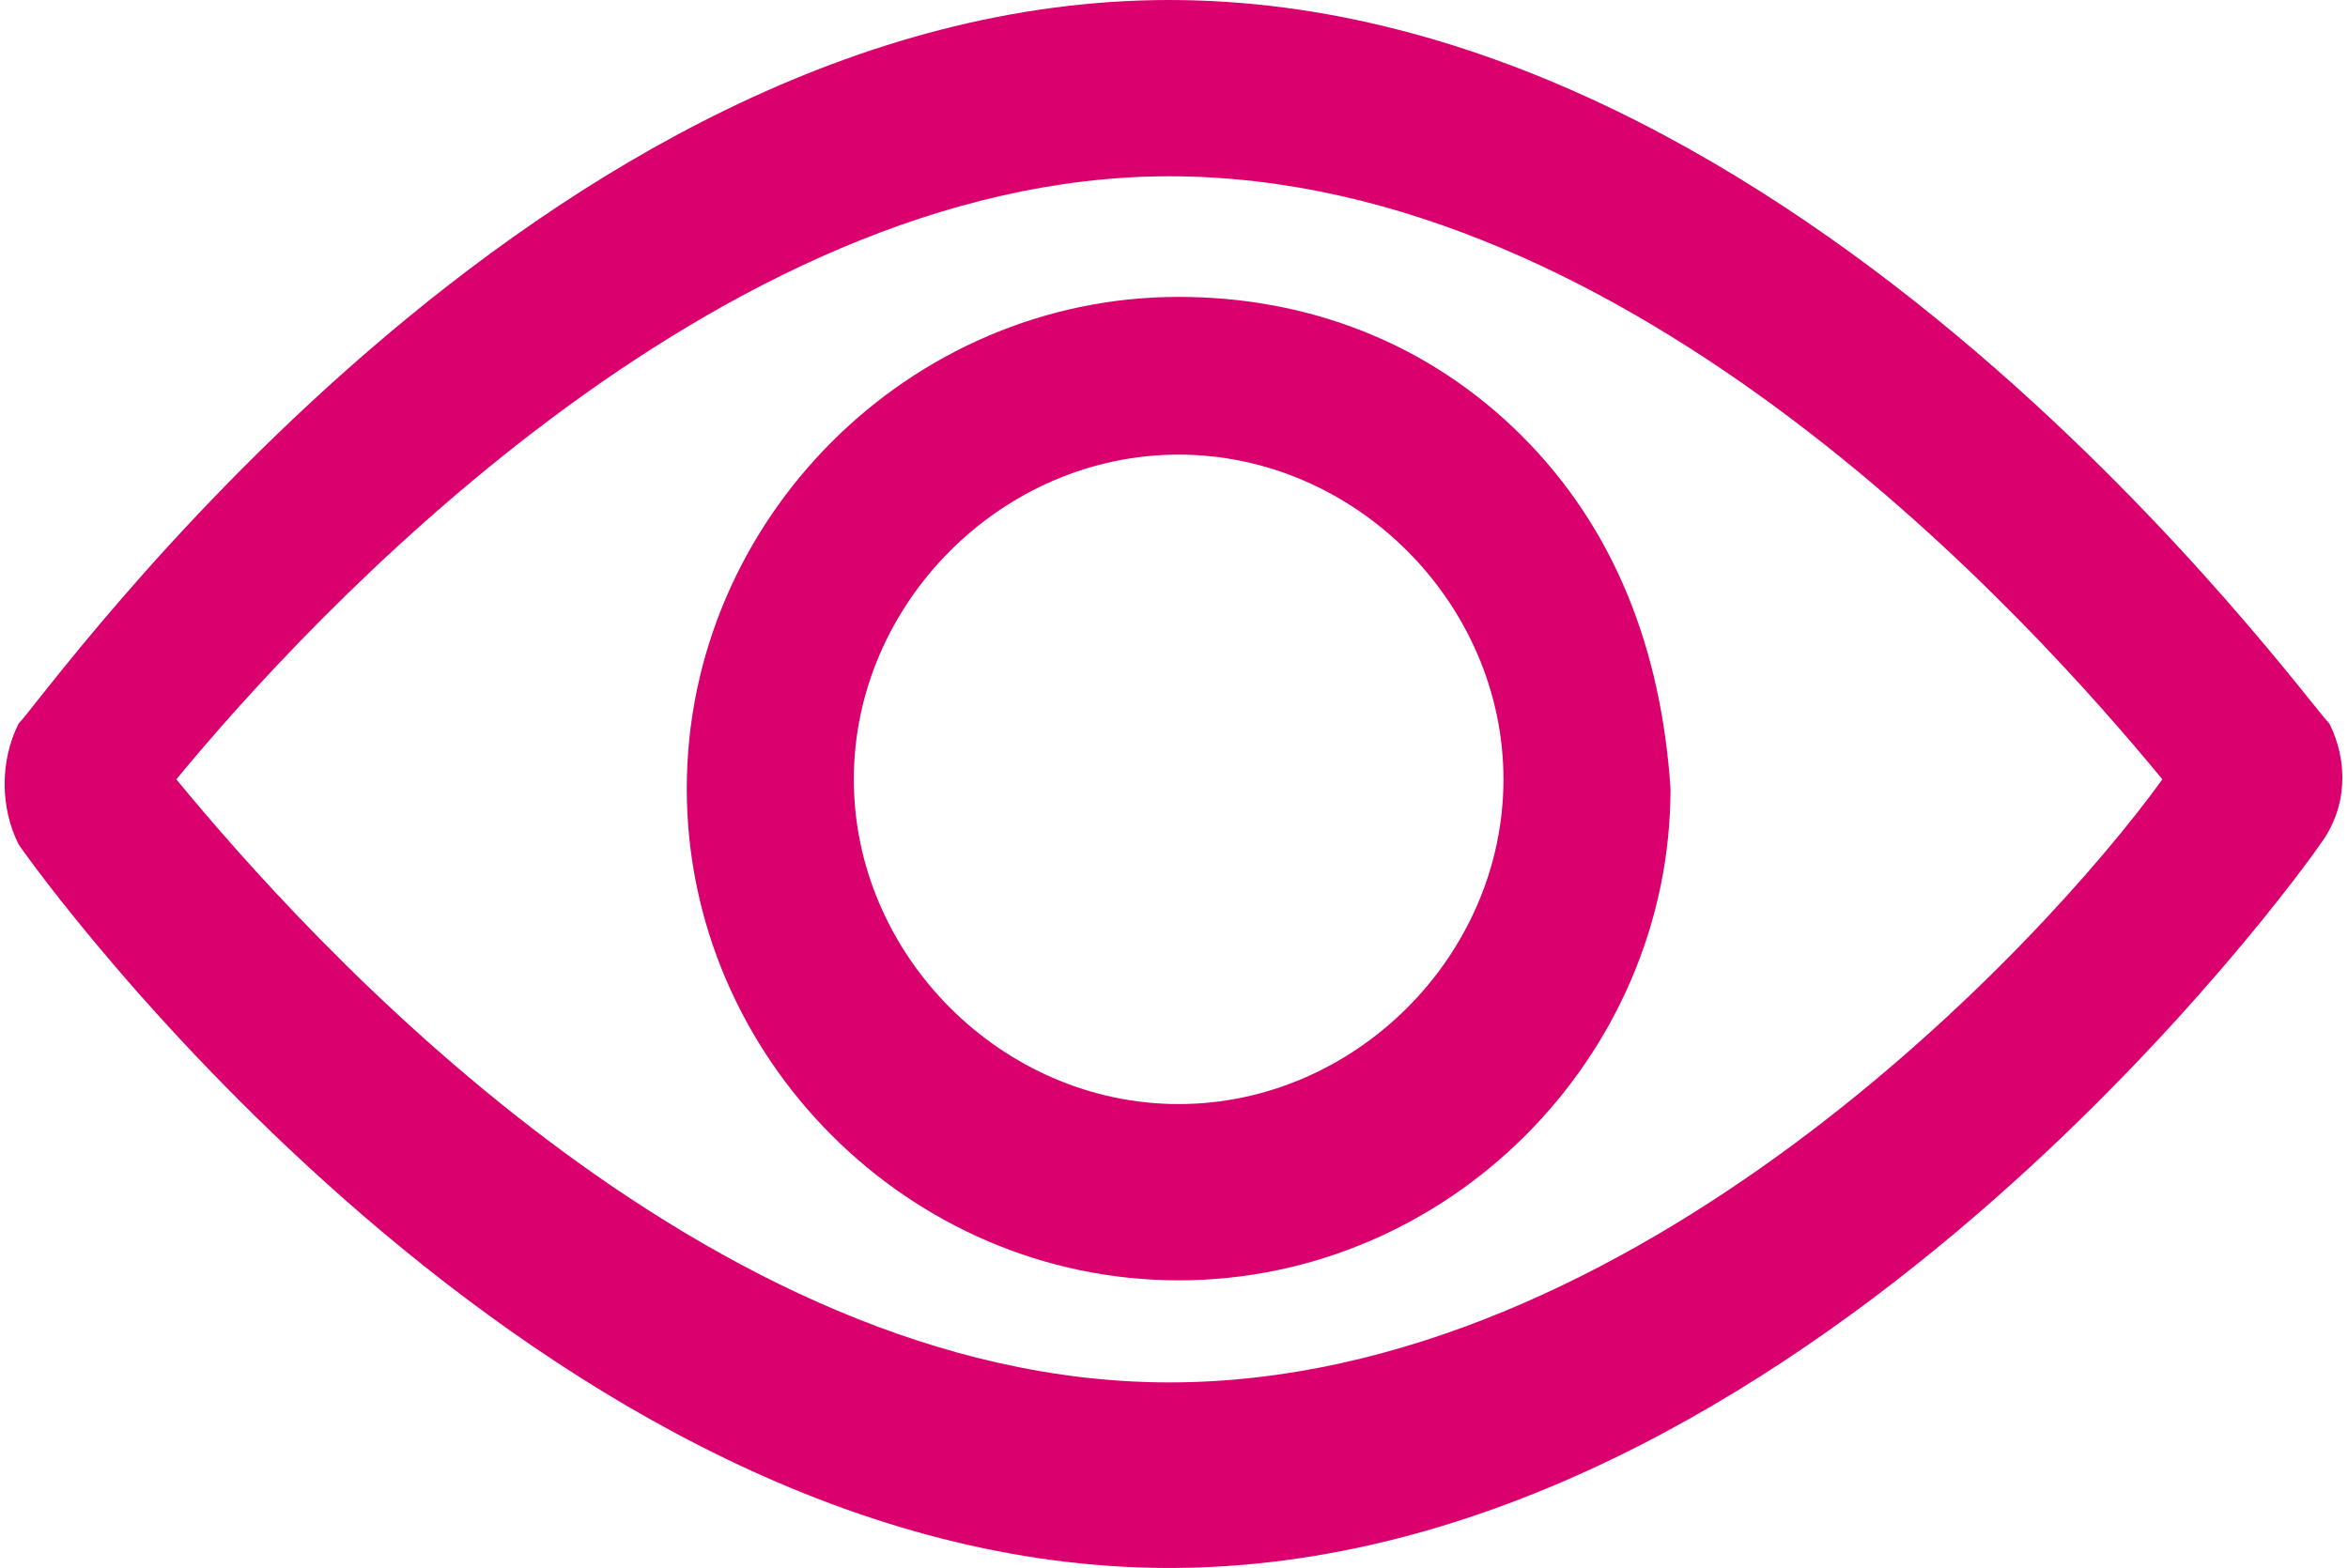
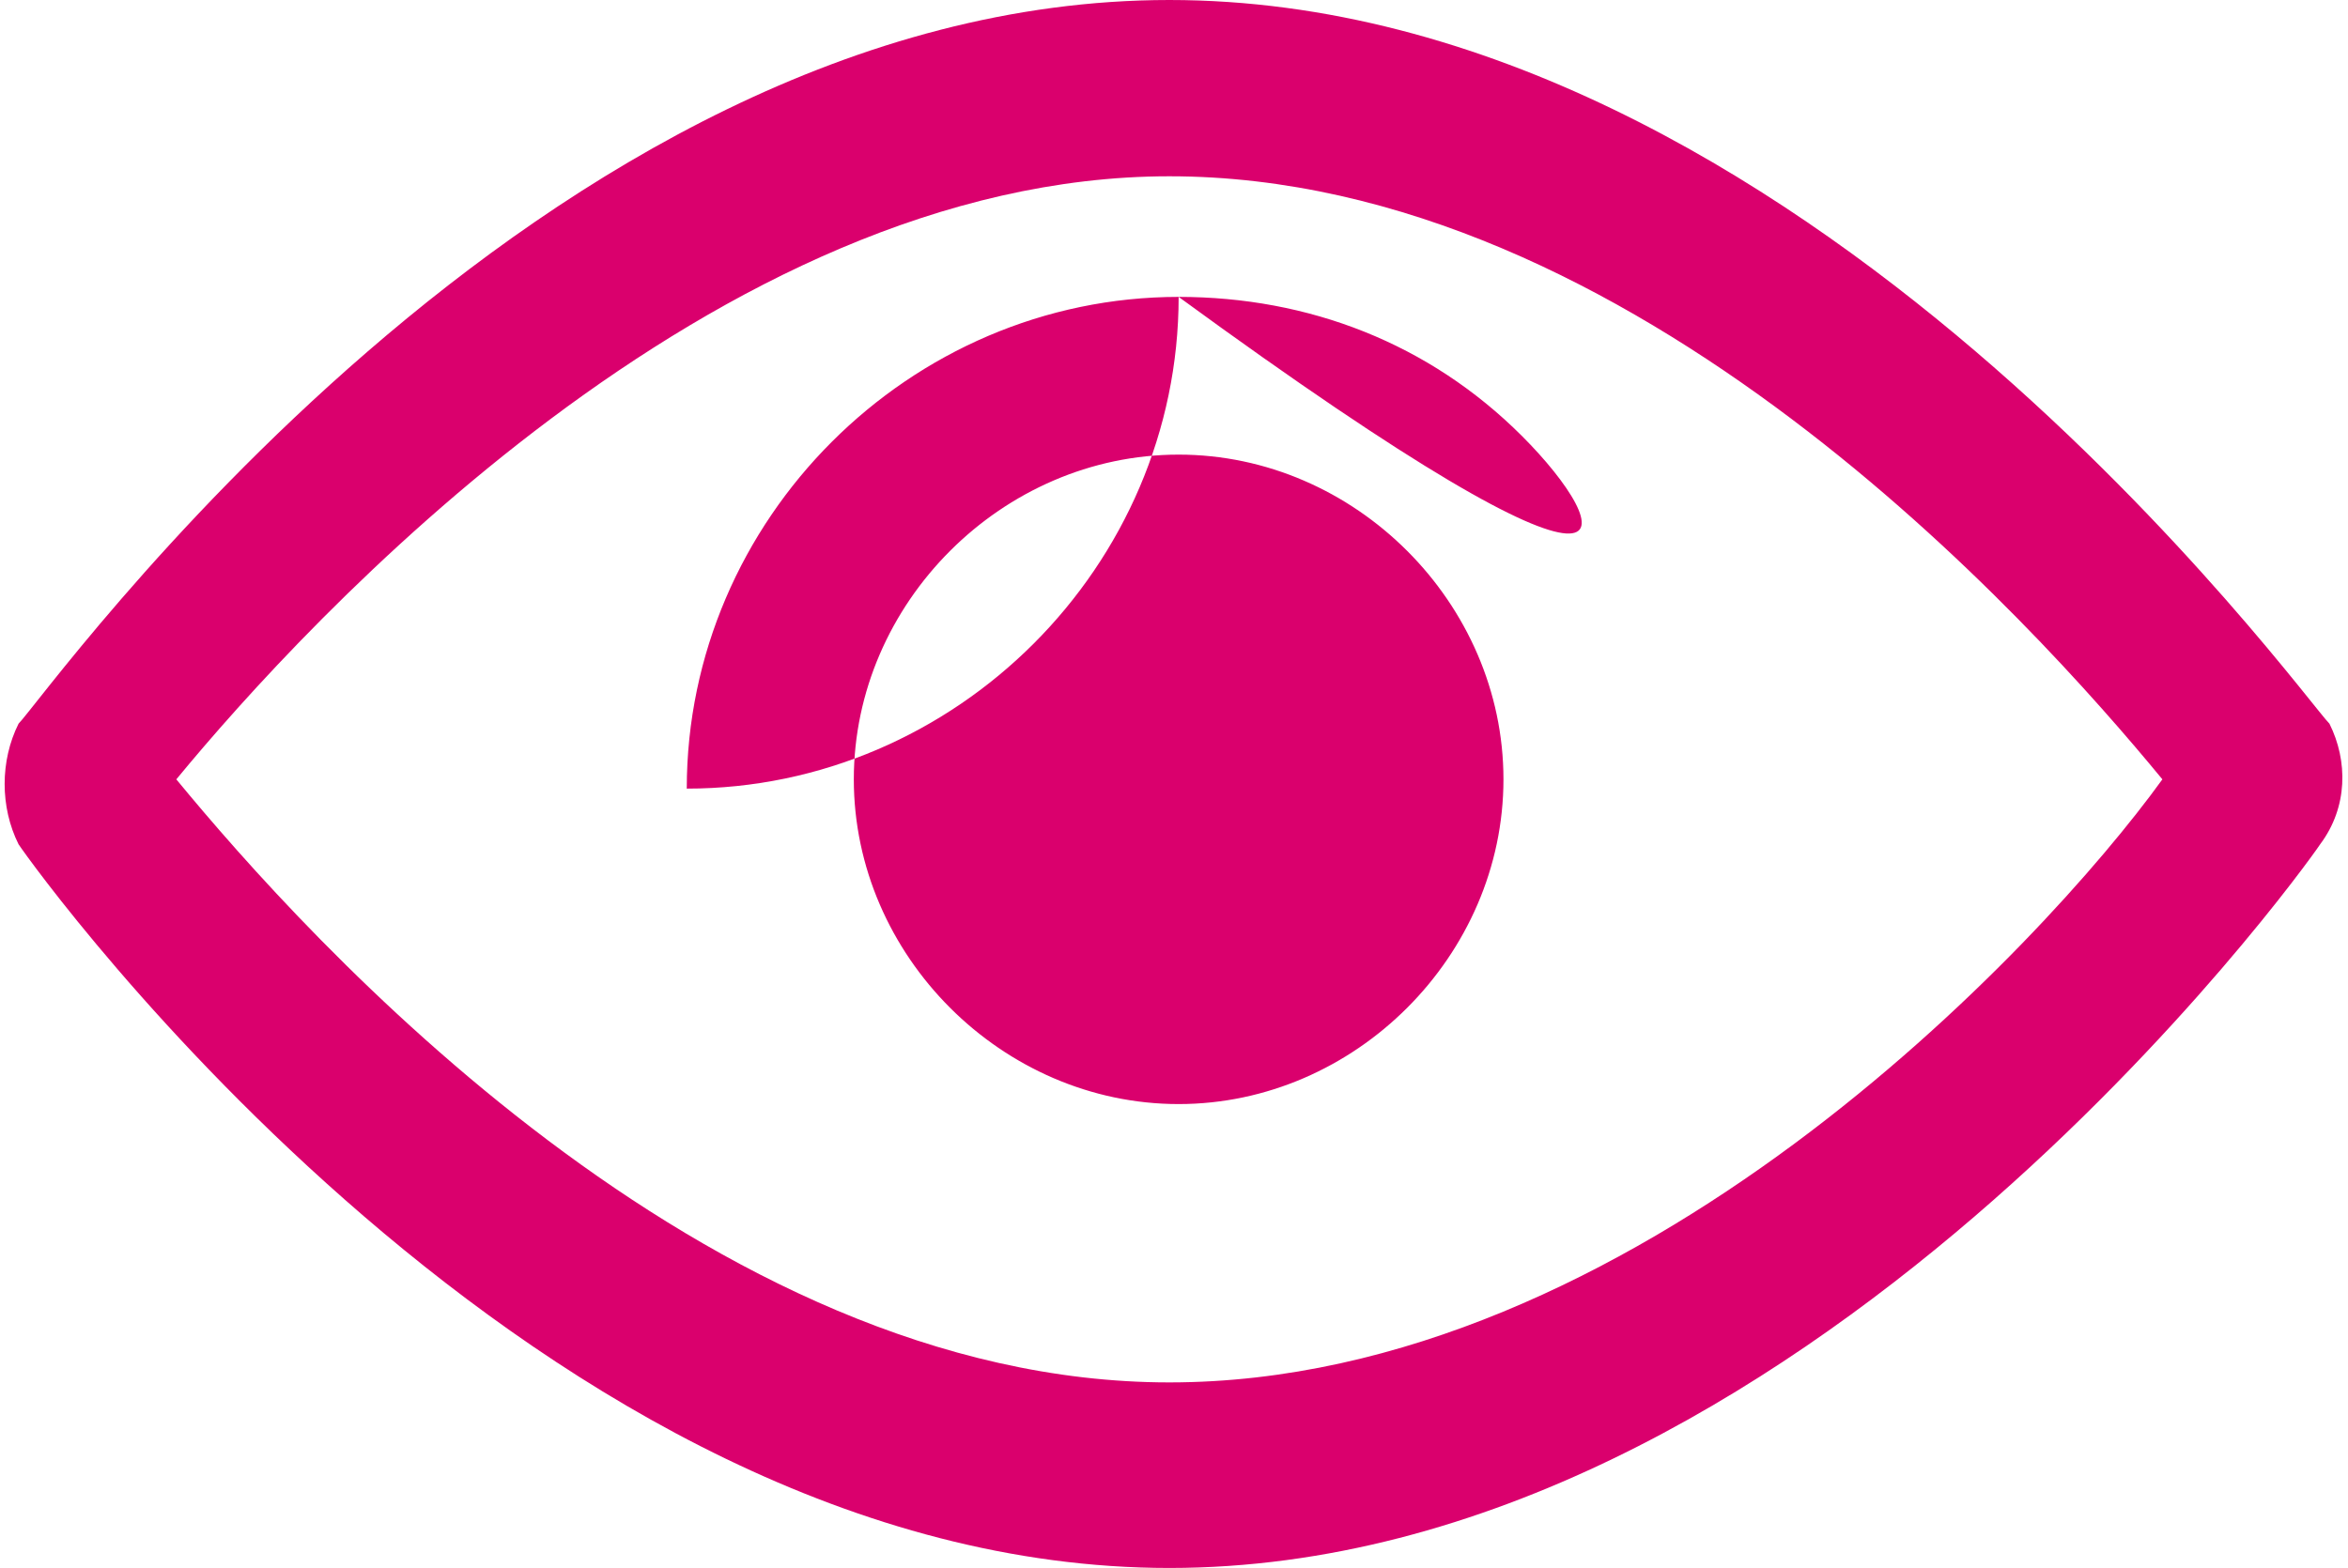
<svg xmlns="http://www.w3.org/2000/svg" version="1.1" x="0px" y="0px" viewBox="0 0 25.3 16.9" enable-background="new 0 0 25.3 16.9" xml:space="preserve">
-   <path fill="#DA006D" d="M25.1,7.8l-0.2,0.1L25.1,7.8C24.8,7.5,19.4,0,12.6,0C5.8,0,0.5,7.5,0.2,7.8C0,8.2,0,8.7,0.2,9.1  c0.2,0.3,5.6,7.8,12.4,7.8c6.8,0,12.2-7.5,12.4-7.8C25.3,8.7,25.3,8.2,25.1,7.8z M12.6,14.9c-5,0-9.3-4.8-10.7-6.5  c1.4-1.7,5.8-6.5,10.7-6.5c5,0,9.3,4.8,10.7,6.5C22,10.2,17.6,14.9,12.6,14.9z M16.4,4.7c-1-1-2.3-1.5-3.7-1.5  c-2.9,0-5.3,2.4-5.3,5.3v0c0,2.9,2.4,5.3,5.3,5.3c2.9,0,5.3-2.4,5.3-5.3C17.9,7,17.4,5.7,16.4,4.7z M16.2,8.4c0,1.9-1.6,3.5-3.5,3.5  s-3.5-1.6-3.5-3.5c0-1.9,1.6-3.5,3.5-3.5C14.6,4.9,16.2,6.5,16.2,8.4z" />
+   <path fill="#DA006D" d="M25.1,7.8l-0.2,0.1L25.1,7.8C24.8,7.5,19.4,0,12.6,0C5.8,0,0.5,7.5,0.2,7.8C0,8.2,0,8.7,0.2,9.1  c0.2,0.3,5.6,7.8,12.4,7.8c6.8,0,12.2-7.5,12.4-7.8C25.3,8.7,25.3,8.2,25.1,7.8z M12.6,14.9c-5,0-9.3-4.8-10.7-6.5  c1.4-1.7,5.8-6.5,10.7-6.5c5,0,9.3,4.8,10.7,6.5C22,10.2,17.6,14.9,12.6,14.9z M16.4,4.7c-1-1-2.3-1.5-3.7-1.5  c-2.9,0-5.3,2.4-5.3,5.3v0c2.9,0,5.3-2.4,5.3-5.3C17.9,7,17.4,5.7,16.4,4.7z M16.2,8.4c0,1.9-1.6,3.5-3.5,3.5  s-3.5-1.6-3.5-3.5c0-1.9,1.6-3.5,3.5-3.5C14.6,4.9,16.2,6.5,16.2,8.4z" />
</svg>